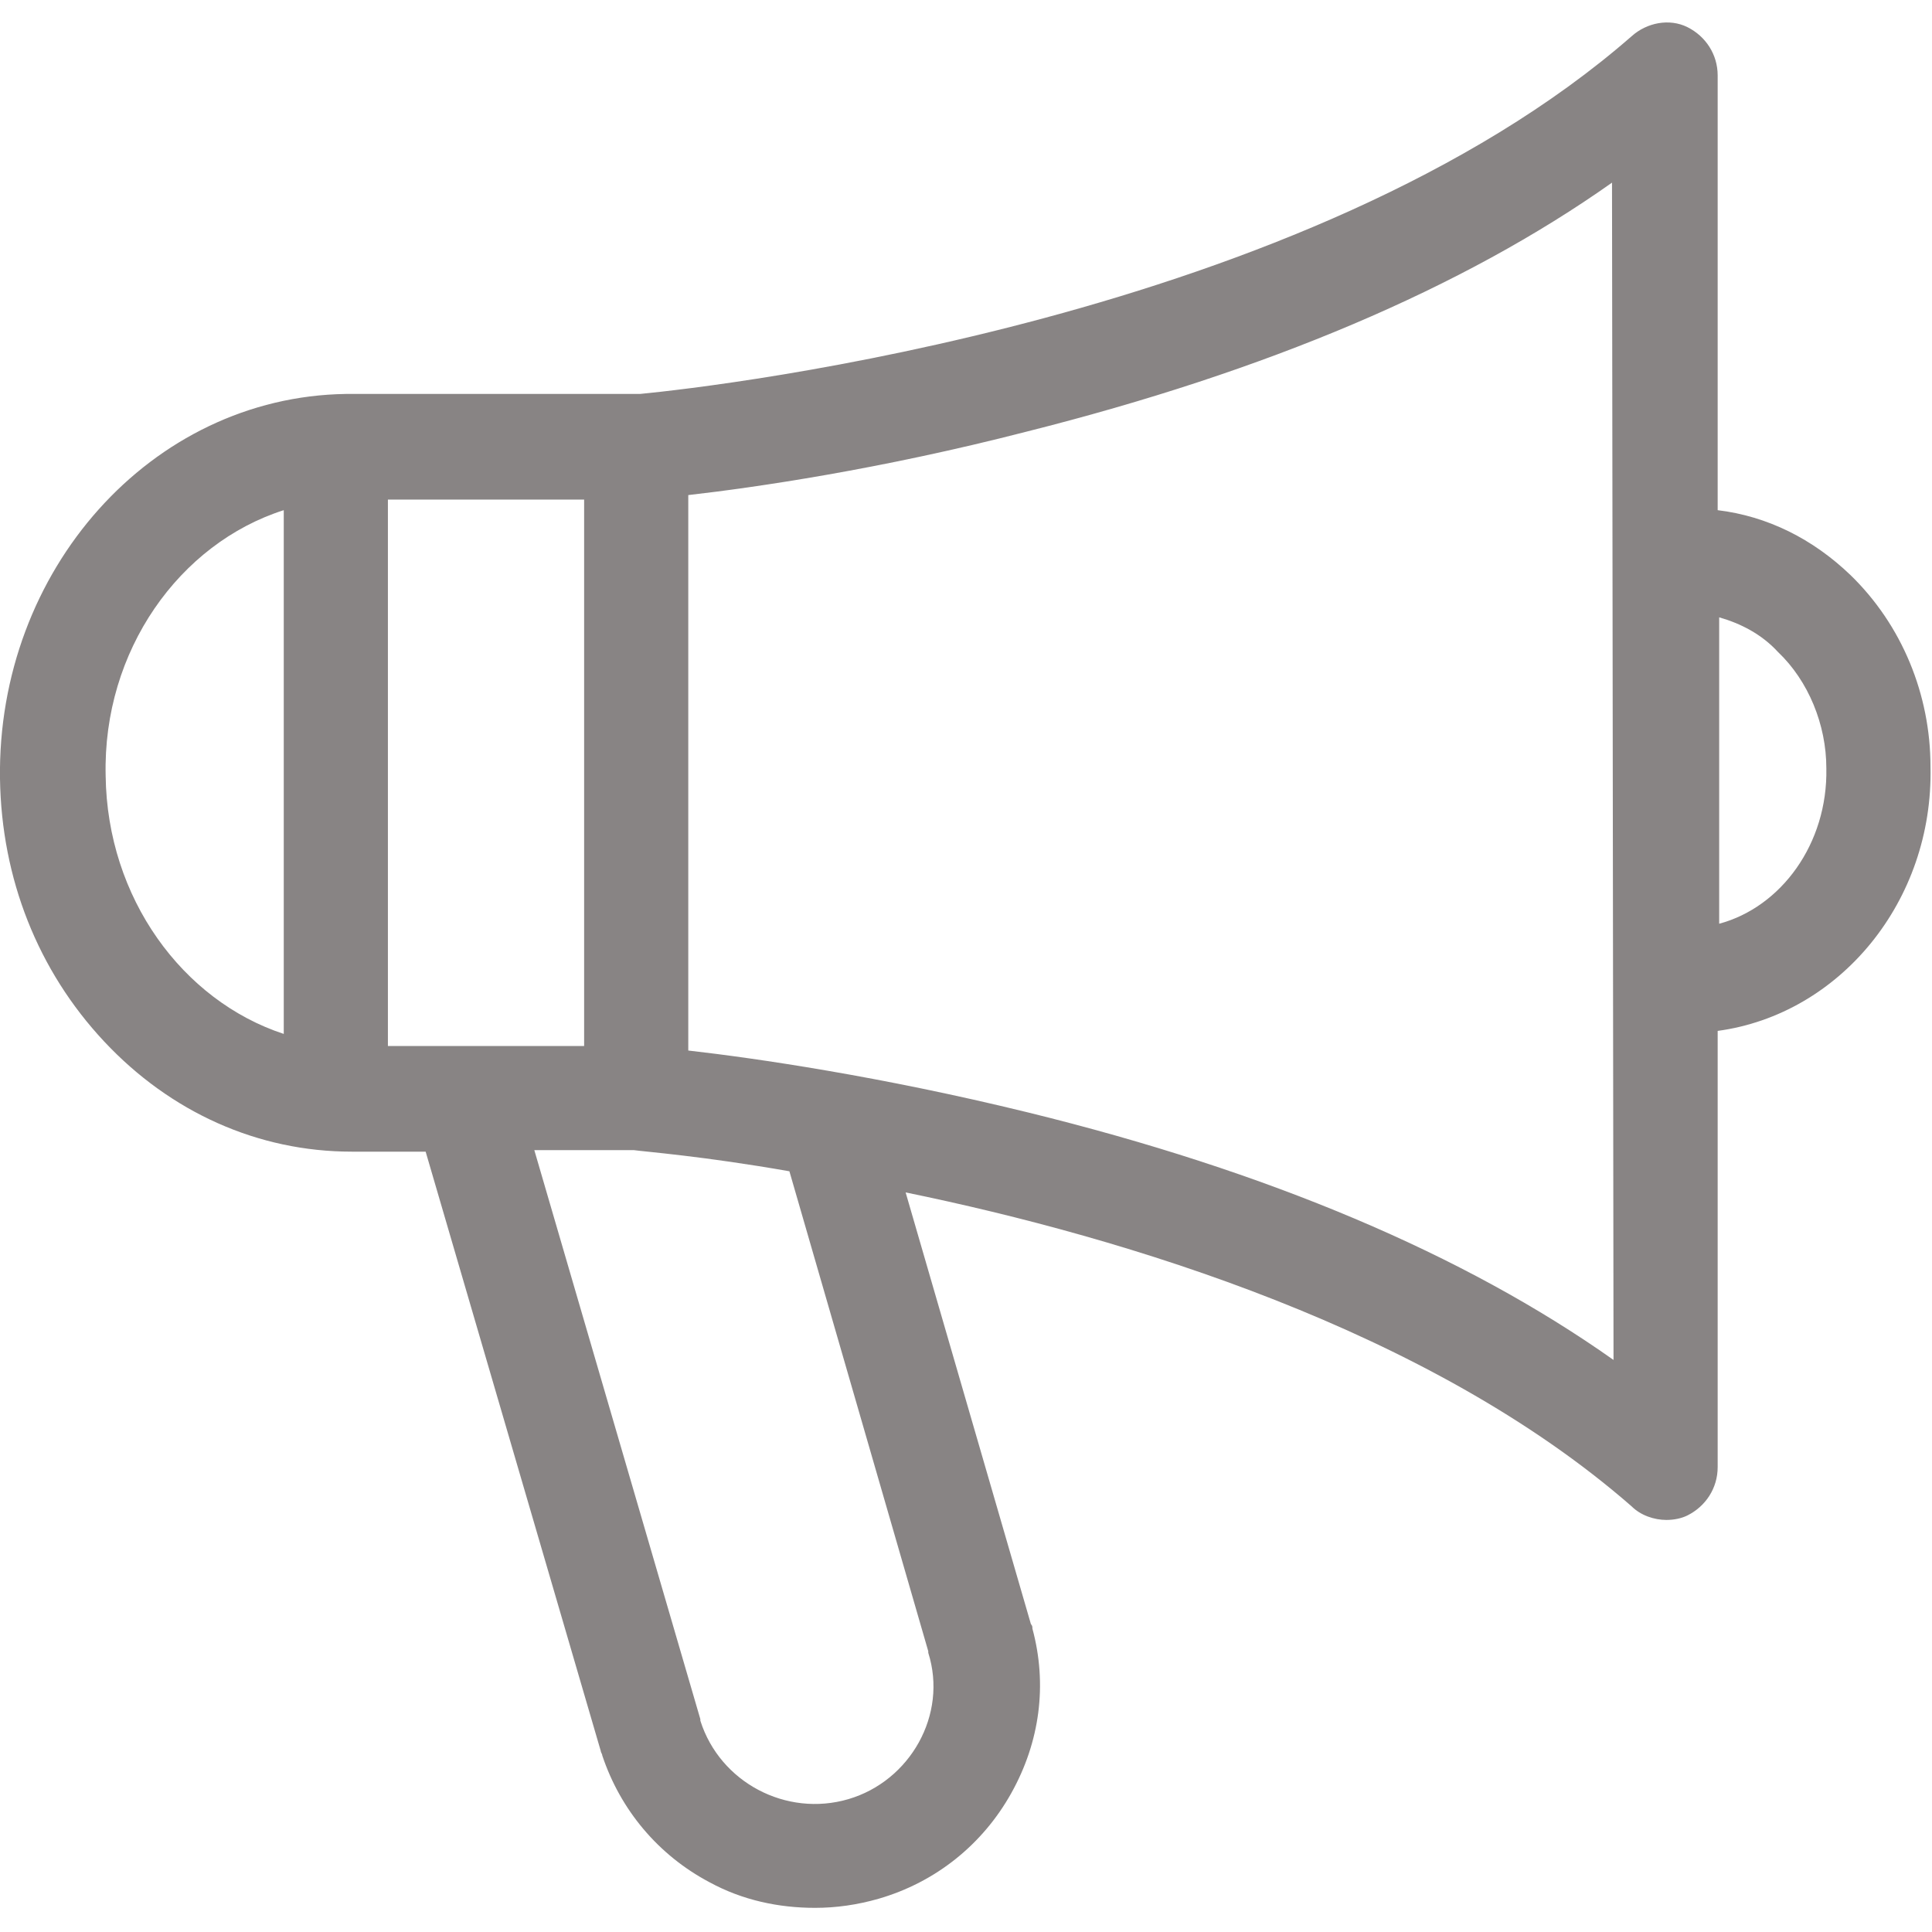
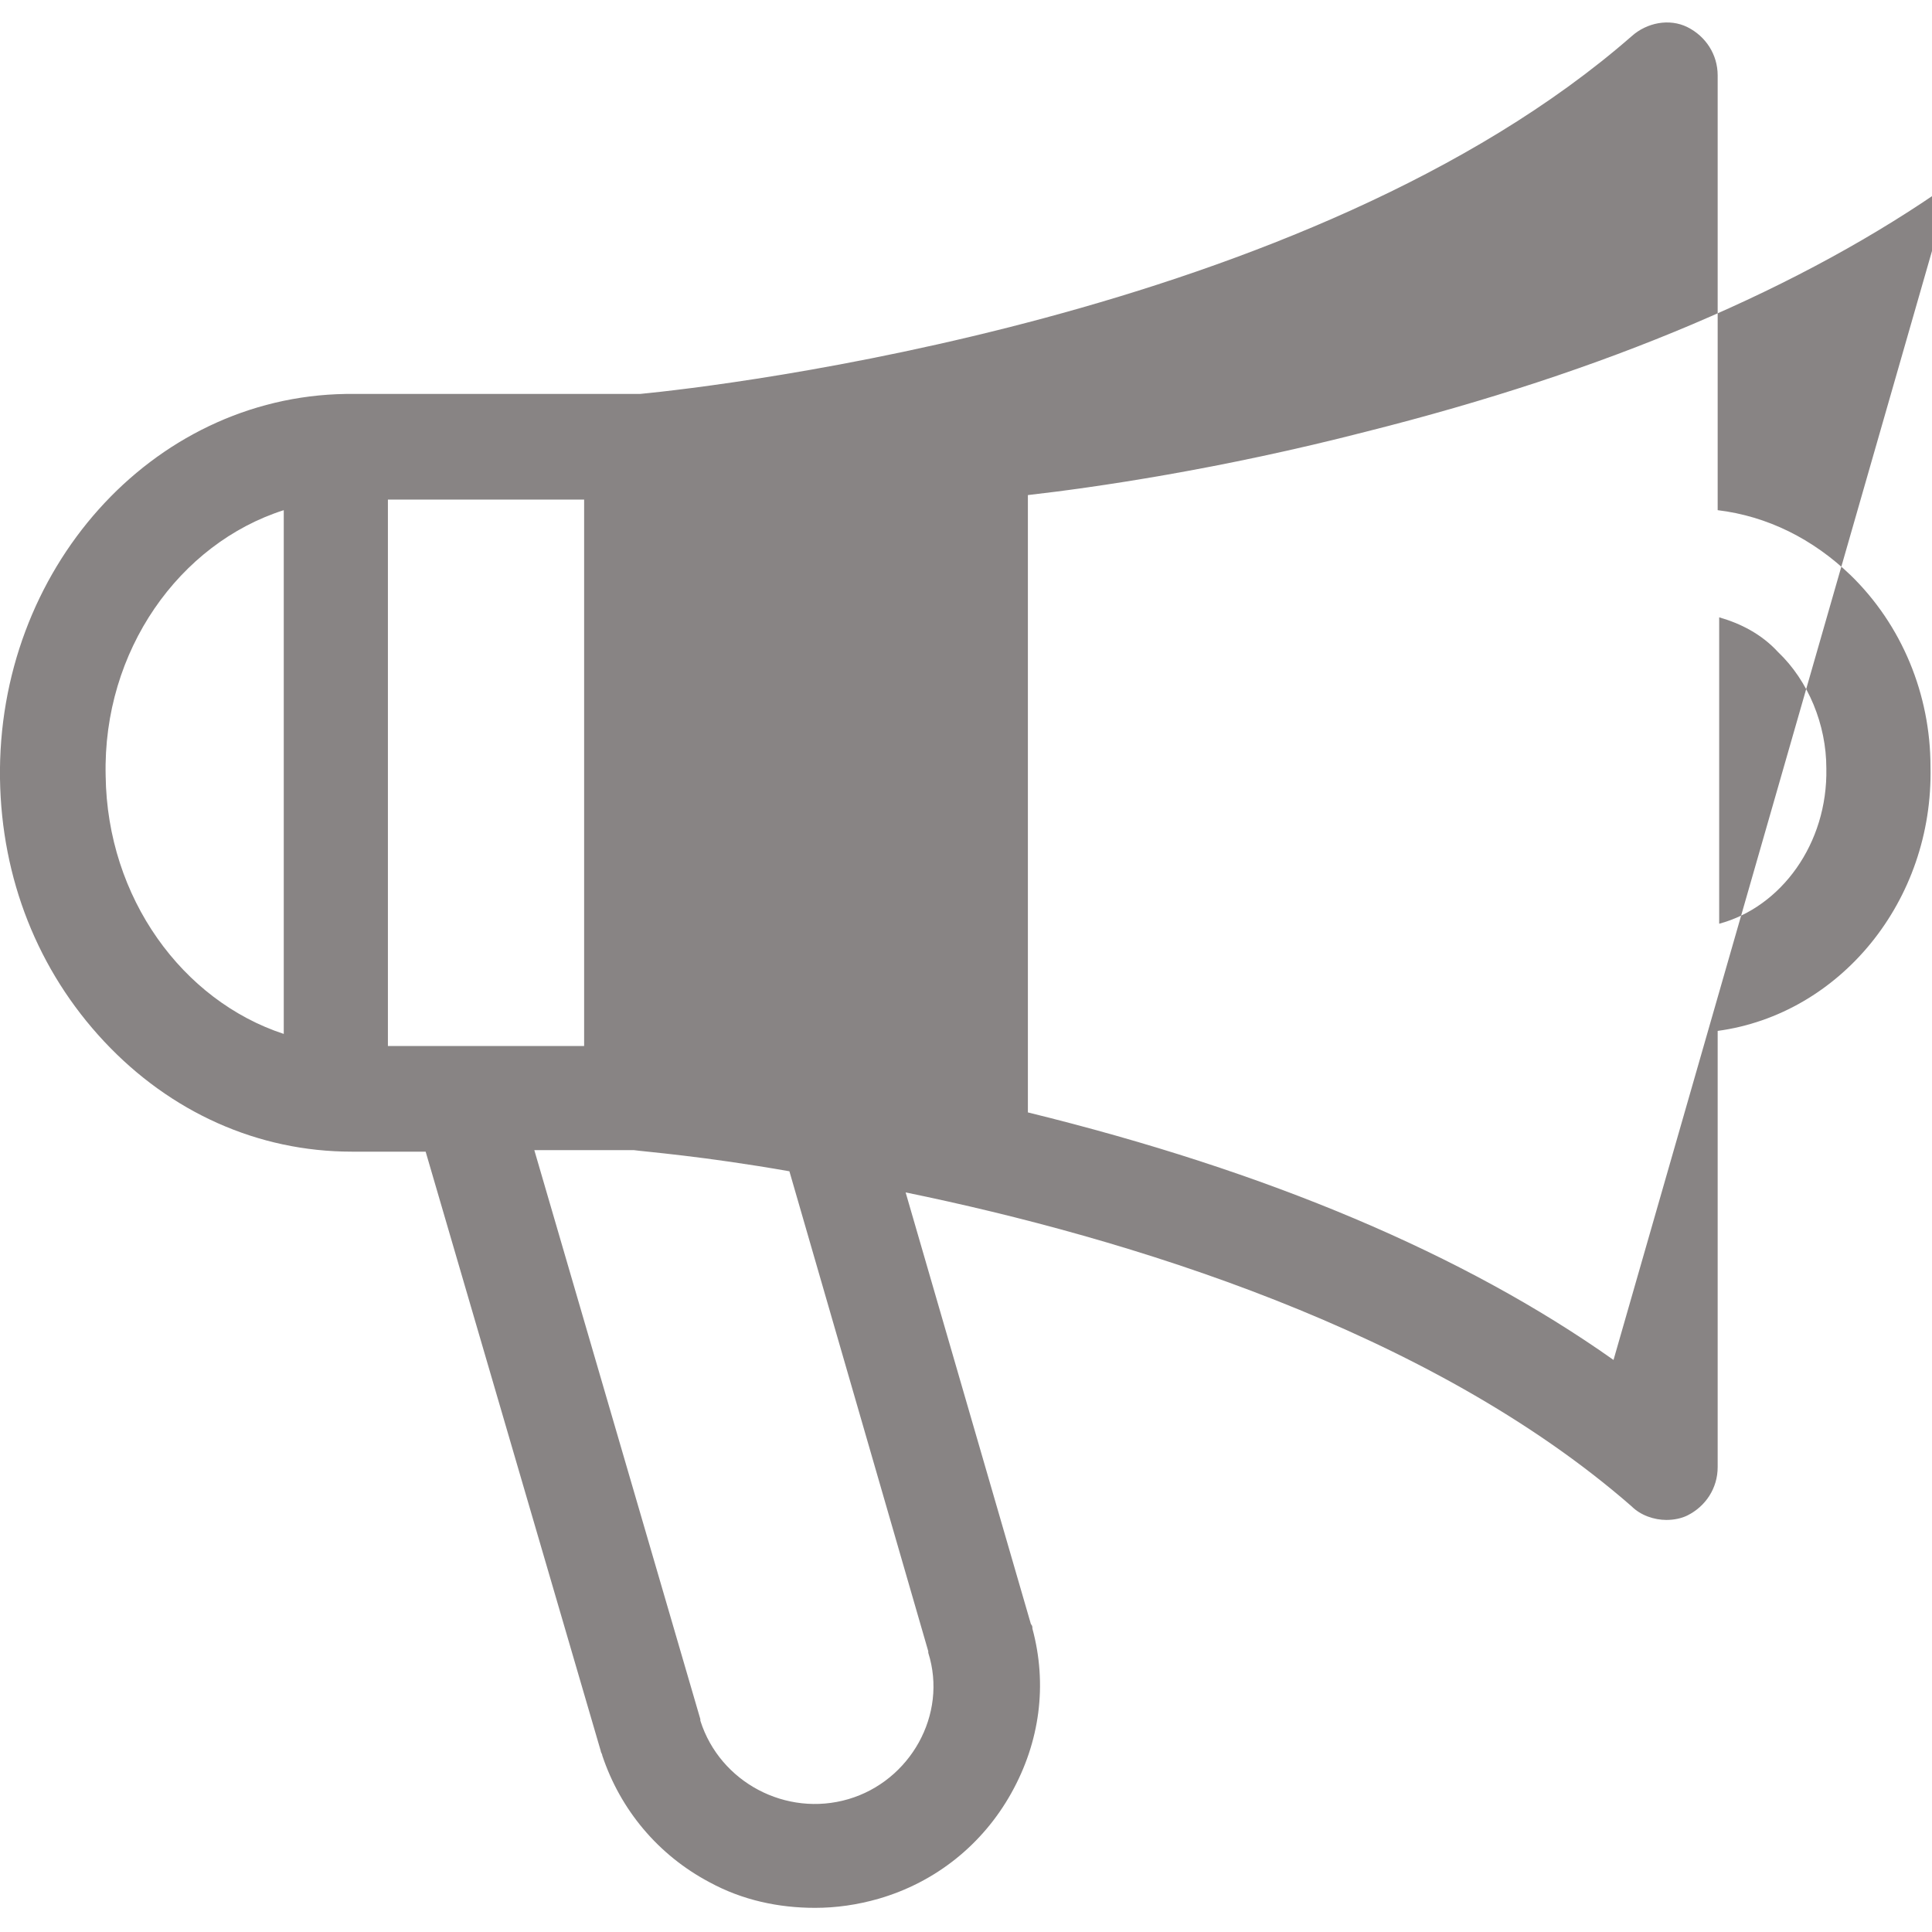
<svg xmlns="http://www.w3.org/2000/svg" version="1.1" id="Capa_1" x="0px" y="0px" viewBox="0 0 128 128" enable-background="new 0 0 128 128" xml:space="preserve">
  <g>
    <g>
      <g>
-         <path fill="#888484" d="M122.6,38.1c-2.5-2.4-5.5-3.9-8.8-4.3V5c0-1.4-0.8-2.6-2-3.2c-1.2-0.6-2.7-0.3-3.7,0.6     C86.7,21.1,47.6,25.6,42.4,26.1c-0.1,0-0.2,0-0.2,0l-18.9,0h0c-0.1,0-0.1,0-0.2,0c0,0-0.1,0-0.1,0l-0.1,0     C10,26.3-0.2,37.8,0,51.6c0.1,6.6,2.5,12.7,6.9,17.4c4.4,4.7,10.2,7.3,16.4,7.3c0.1,0,4.9,0,4.9,0L39.8,116     c0,0.1,0.1,0.2,0.1,0.3c1.2,3.6,3.7,6.6,7.1,8.4c2.2,1.2,4.6,1.7,7,1.7c1.4,0,2.8-0.2,4.2-0.6c3.8-1.1,6.9-3.6,8.8-7     c1.9-3.4,2.4-7.2,1.4-10.9c0-0.1,0-0.2-0.1-0.3L60,79c14.6,3,34.7,9.1,48.1,20.8c0.6,0.6,1.5,0.9,2.3,0.9c0.5,0,1-0.1,1.4-0.3     c1.2-0.6,2-1.8,2-3.2V68.3c8.1-1.1,14.3-8.6,14.1-17.5C127.9,46,126,41.4,122.6,38.1z M56.2,119.2c-4.1,1.2-8.5-1.1-9.8-5.2     c0,0,0-0.1,0-0.1l-11-37.7H42c0.7,0.1,4.6,0.4,10.3,1.4l9.2,31.8c0,0,0,0.1,0,0.1C62.8,113.6,60.3,118,56.2,119.2z M25.7,33.1     l13,0v36.2h-13C25.7,69.3,25.7,33.1,25.7,33.1z M18.8,68.5c-6.7-2.2-11.7-9-11.8-17.1C6.8,43.1,11.9,36,18.8,33.8V68.5z      M106.9,90.1C97,83.1,84,77.6,68.1,73.7c-9.8-2.4-18.1-3.6-22.5-4.1V32.8c4.4-0.5,12.7-1.7,22.4-4.2c15.9-4,28.9-9.5,38.8-16.5     L106.9,90.1L106.9,90.1z M113.9,61.2V40.9c1.4,0.4,2.8,1.1,3.9,2.3c2,1.9,3.2,4.8,3.2,7.7C121.1,55.9,118,60.1,113.9,61.2z" />
+         <path fill="#888484" d="M122.6,38.1c-2.5-2.4-5.5-3.9-8.8-4.3V5c0-1.4-0.8-2.6-2-3.2c-1.2-0.6-2.7-0.3-3.7,0.6     C86.7,21.1,47.6,25.6,42.4,26.1c-0.1,0-0.2,0-0.2,0l-18.9,0h0c-0.1,0-0.1,0-0.2,0c0,0-0.1,0-0.1,0l-0.1,0     C10,26.3-0.2,37.8,0,51.6c0.1,6.6,2.5,12.7,6.9,17.4c4.4,4.7,10.2,7.3,16.4,7.3c0.1,0,4.9,0,4.9,0L39.8,116     c0,0.1,0.1,0.2,0.1,0.3c1.2,3.6,3.7,6.6,7.1,8.4c2.2,1.2,4.6,1.7,7,1.7c1.4,0,2.8-0.2,4.2-0.6c3.8-1.1,6.9-3.6,8.8-7     c1.9-3.4,2.4-7.2,1.4-10.9c0-0.1,0-0.2-0.1-0.3L60,79c14.6,3,34.7,9.1,48.1,20.8c0.6,0.6,1.5,0.9,2.3,0.9c0.5,0,1-0.1,1.4-0.3     c1.2-0.6,2-1.8,2-3.2V68.3c8.1-1.1,14.3-8.6,14.1-17.5C127.9,46,126,41.4,122.6,38.1z M56.2,119.2c-4.1,1.2-8.5-1.1-9.8-5.2     c0,0,0-0.1,0-0.1l-11-37.7H42c0.7,0.1,4.6,0.4,10.3,1.4l9.2,31.8c0,0,0,0.1,0,0.1C62.8,113.6,60.3,118,56.2,119.2z M25.7,33.1     l13,0v36.2h-13C25.7,69.3,25.7,33.1,25.7,33.1z M18.8,68.5c-6.7-2.2-11.7-9-11.8-17.1C6.8,43.1,11.9,36,18.8,33.8V68.5z      M106.9,90.1C97,83.1,84,77.6,68.1,73.7V32.8c4.4-0.5,12.7-1.7,22.4-4.2c15.9-4,28.9-9.5,38.8-16.5     L106.9,90.1L106.9,90.1z M113.9,61.2V40.9c1.4,0.4,2.8,1.1,3.9,2.3c2,1.9,3.2,4.8,3.2,7.7C121.1,55.9,118,60.1,113.9,61.2z" />
      </g>
    </g>
  </g>
</svg>